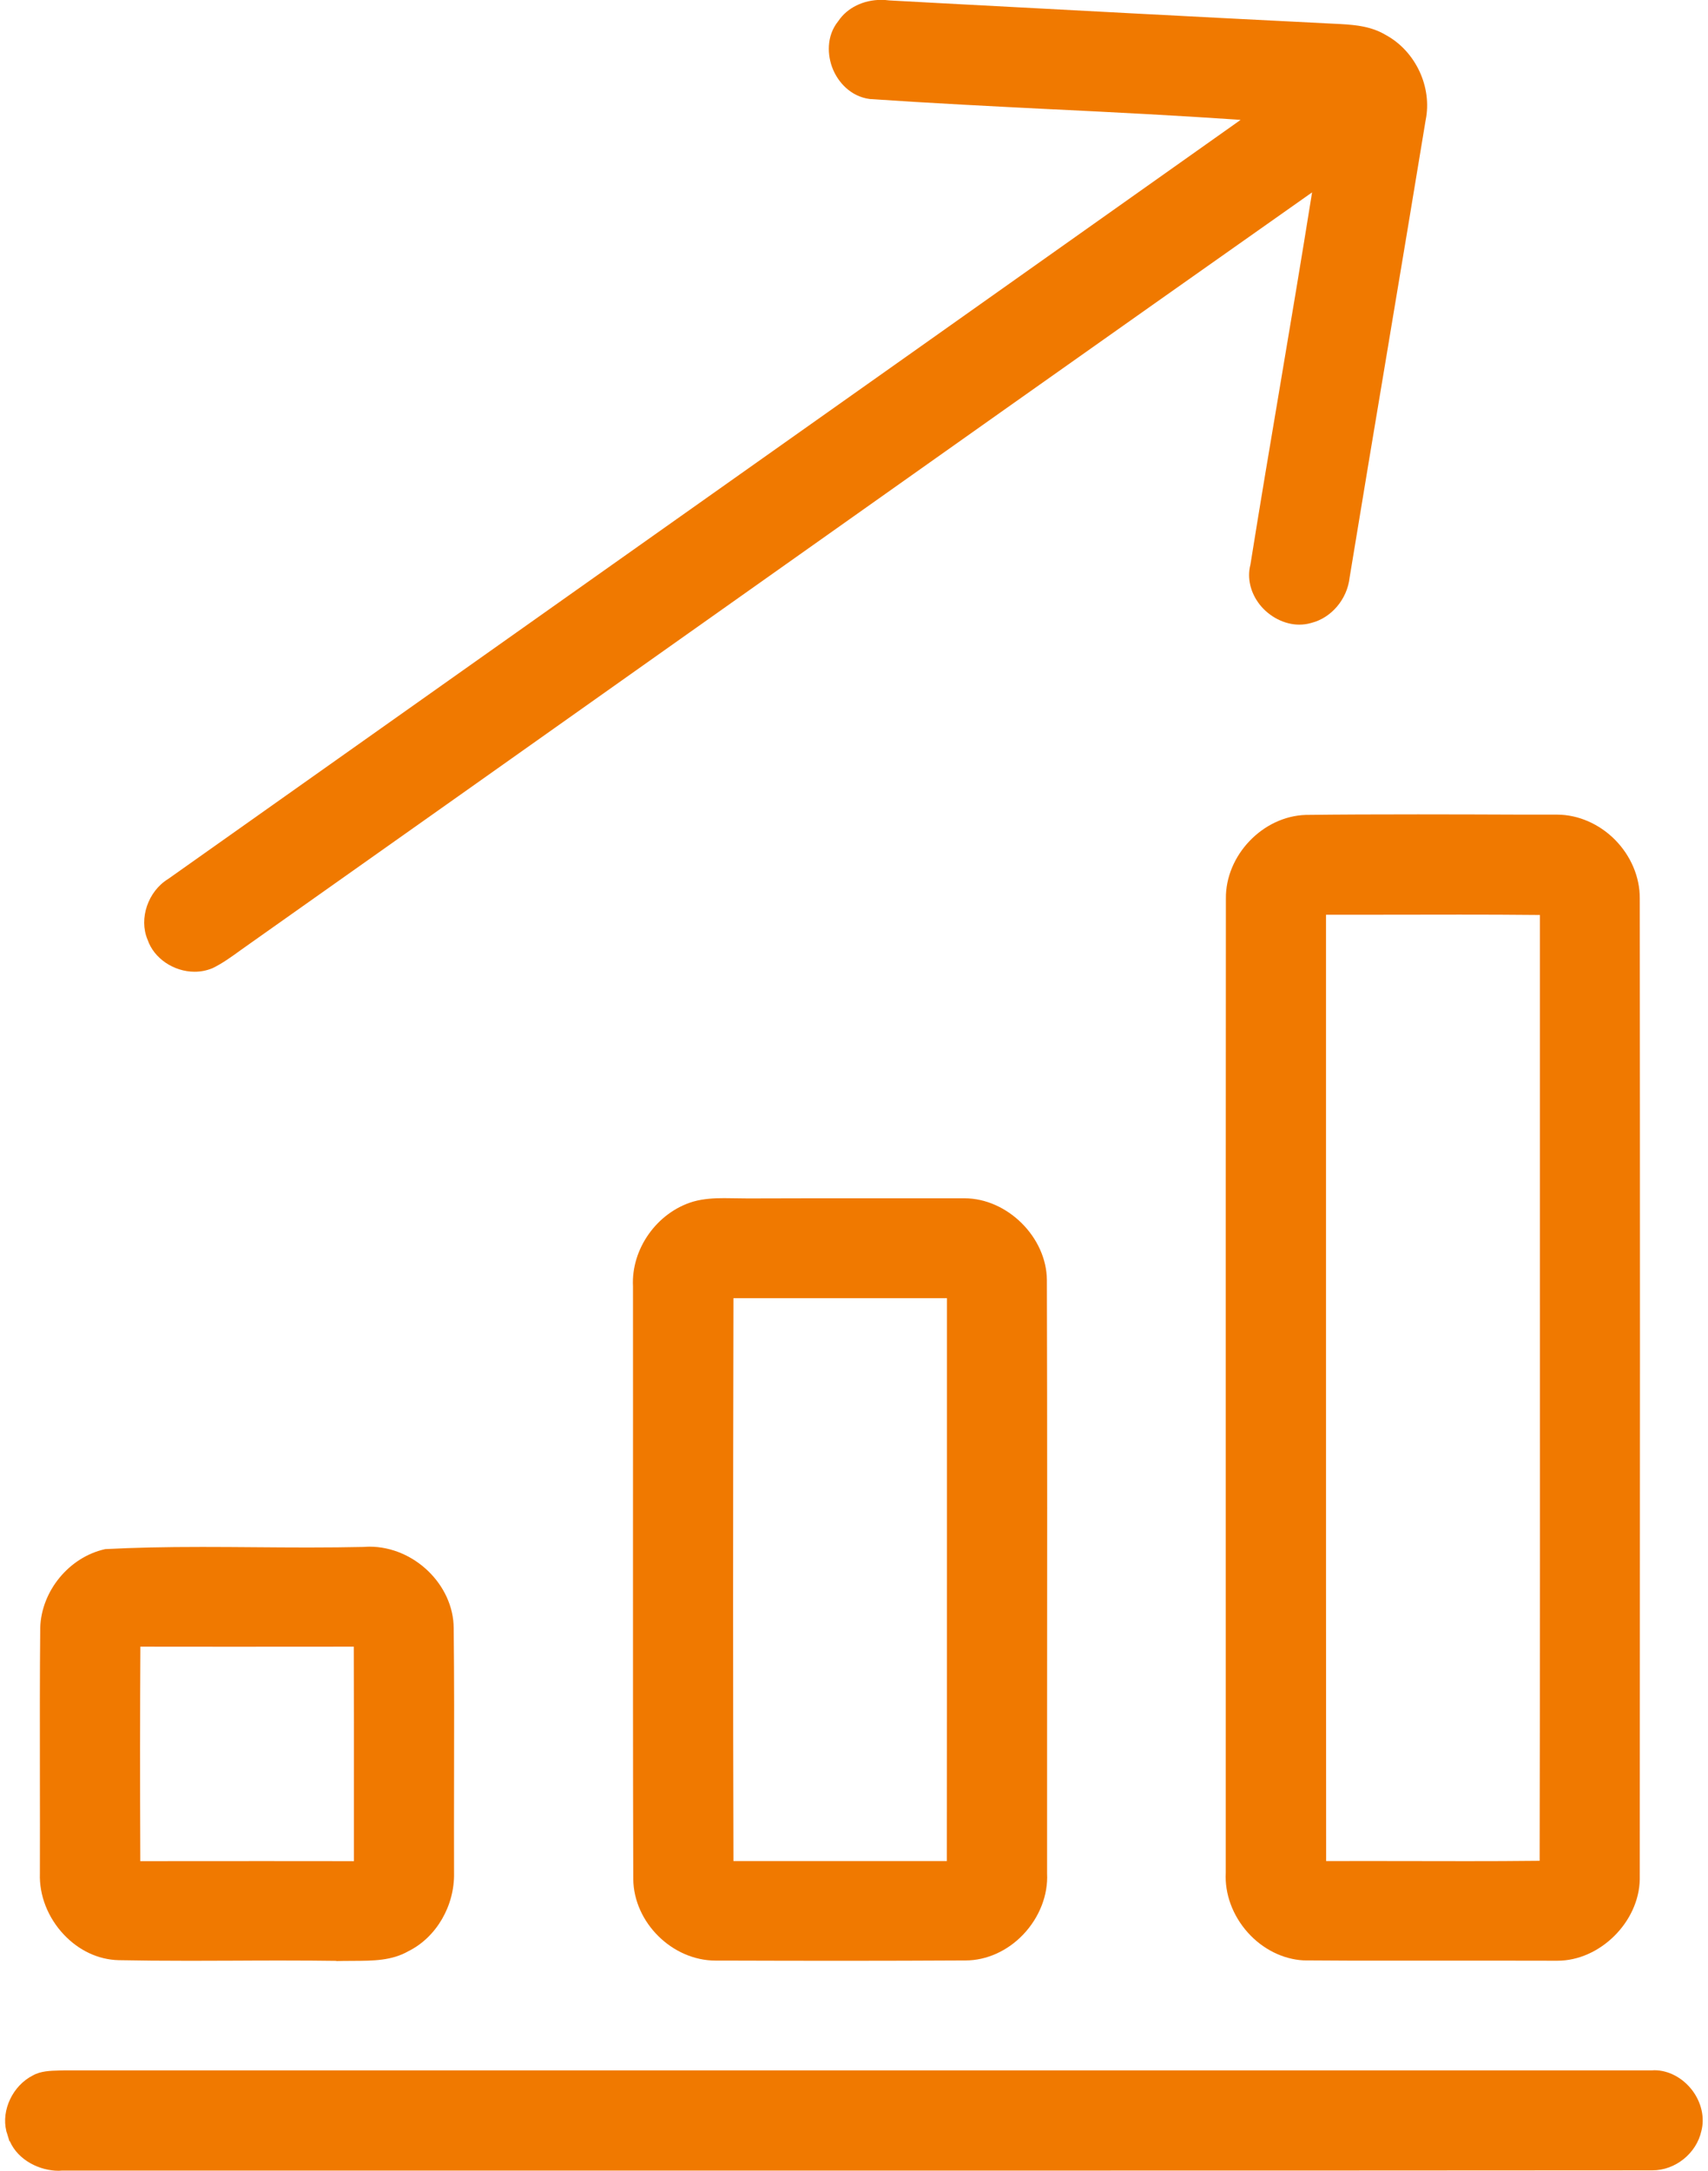
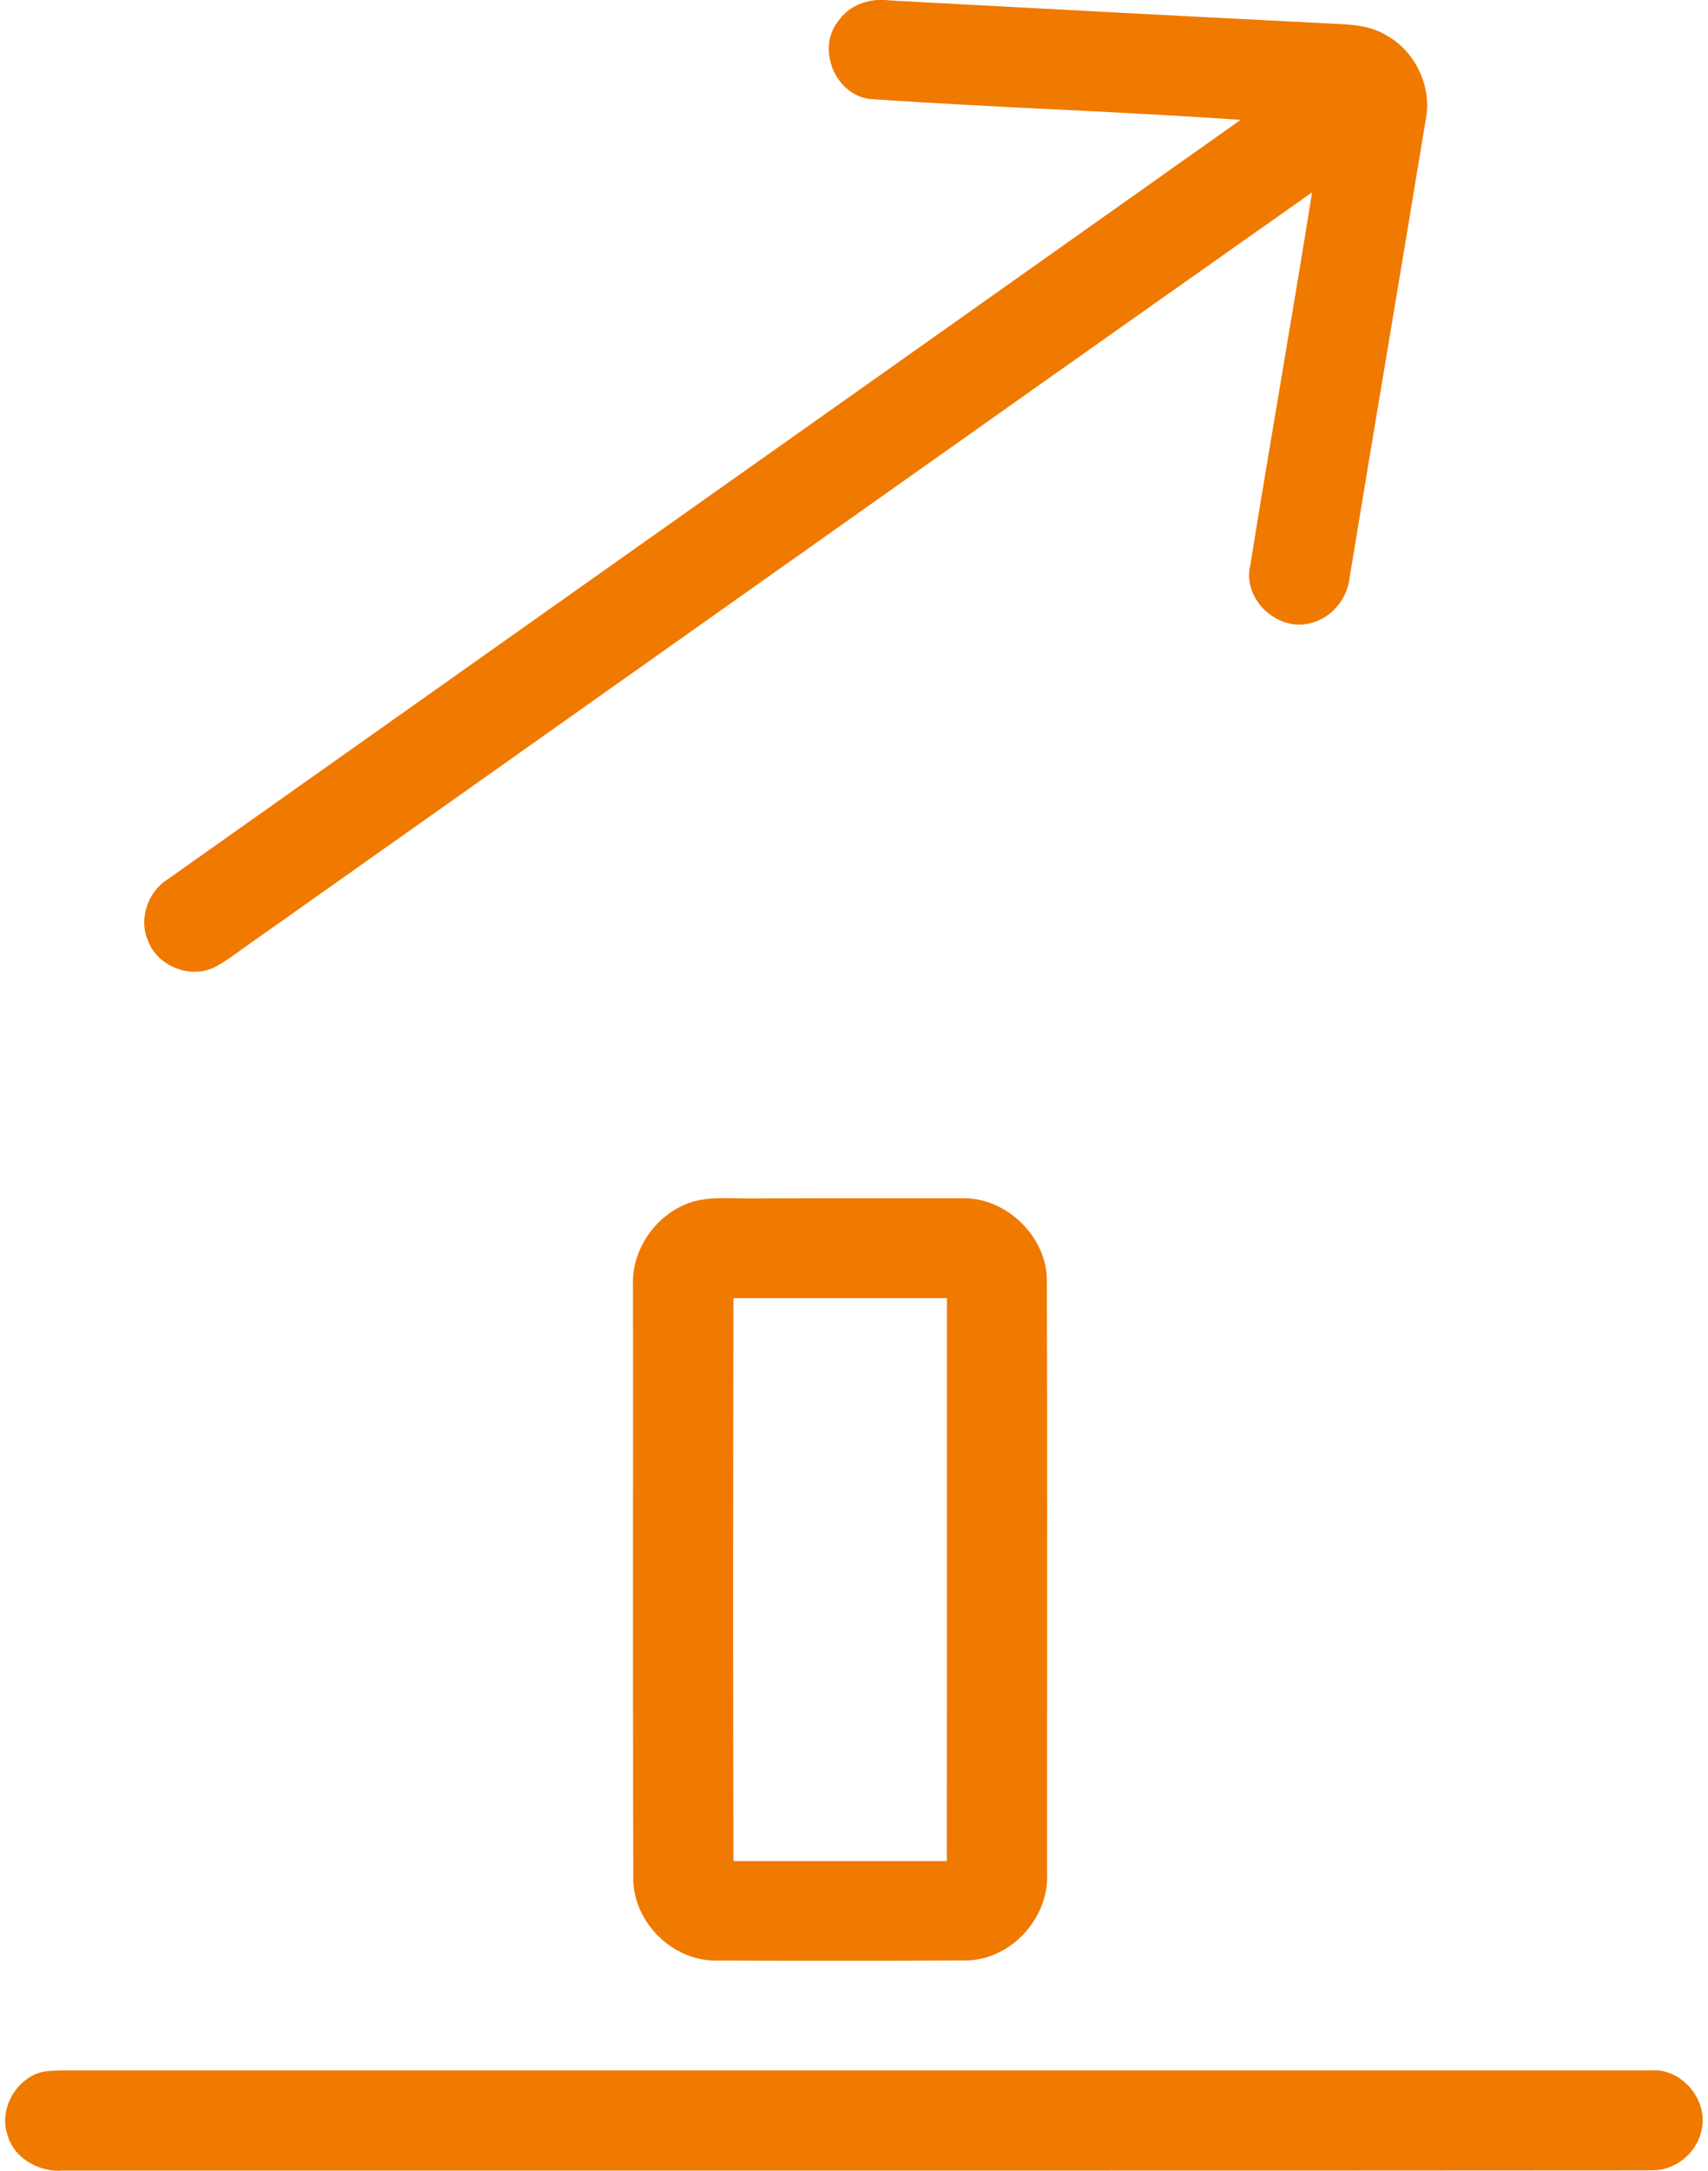
<svg xmlns="http://www.w3.org/2000/svg" width="37" height="47" viewBox="0 0 249.21 318.51">
  <style>.cls-1 {fill: #f07900;}</style>
  <path class="cls-1" d="M27.81,142.58c-3.08,0-5.98-1.97-6.9-4.68l-.03-.07c-1.27-3.06.08-7.04,3.02-8.85l.06-.04c21.08-14.92,42.2-29.85,63.32-44.79,31.13-22.01,62.27-44.03,93.39-66.07l.69-.49-.84-.06c-8.8-.6-17.76-1.05-26.42-1.48h-.2c-8.81-.45-17.91-.9-26.97-1.52-2.86-.37-4.67-2.52-5.44-4.42-.79-1.93-.99-4.78.79-6.99l.04-.05c1.29-1.92,3.65-3.09,6.3-3.09.38,0,.77.03,1.15.08l6.44.35c18.9,1.01,38.43,2.05,57.62,3.01l1.01.05c2.8.13,5.45.25,7.79,1.64,4.41,2.37,6.9,7.66,5.89,12.55-1.77,10.78-3.57,21.53-5.37,32.29l-.02.14c-1.89,11.29-3.85,22.96-5.77,34.68-.35,3.14-2.67,5.89-5.62,6.63-.59.17-1.16.25-1.78.25-2.14,0-4.36-1.13-5.8-2.95-1.35-1.73-1.86-3.84-1.37-5.81l.02-.09c1.41-8.82,2.91-17.73,4.37-26.35,1.52-9.02,3.09-18.34,4.56-27.52l.11-.7-.58.41c-29.98,21.11-60.36,42.62-89.74,63.41l-1.05.74c-21.46,15.19-42.85,30.33-64.26,45.45-.55.38-1.1.78-1.65,1.17-1.38,1-2.69,1.95-4.16,2.66-.88.35-1.71.51-2.6.51Z" />
-   <path class="cls-1" d="M227.63,287.69c-2.33,0-4.62-.01-6.92-.01h-15.85c-4.76.01-9.51,0-14.26-.04-3.02-.16-5.99-1.64-8.18-4.08-2.23-2.49-3.41-5.69-3.24-8.8.01-19.88,0-39.74,0-59.6v-1.74c0-27.28,0-54.42.02-81.57-.07-6.34,5.41-12.09,11.73-12.28,4.97-.06,10.2-.08,16.49-.08,5.24,0,10.48.02,15.72.04h4.72c3.06.01,6.14,1.35,8.45,3.67,2.34,2.36,3.67,5.49,3.65,8.61.04,42.27.04,88.01,0,143.92-.1,6.27-5.85,11.96-12.08,11.96h-.27ZM199.66,273.06c2.3,0,4.61,0,6.91.01h.54c2.48,0,4.97.01,7.45.01,3.47,0,6.93-.01,10.4-.05h.3s0-.3,0-.3c.06-29.08.05-58.47.04-86.9v-1.53c0-16.65,0-33.2,0-49.75v-.3h-.3c-3.83-.04-7.67-.05-11.5-.05-2.68,0-5.36,0-8.05.01h-.22c-2.63,0-5.23.01-7.82.01h-3.51s0,.3,0,.3c0,19.67,0,39.35,0,59.02v.22c0,26.34,0,52.67.02,79.01v.3h.3c1.81-.01,3.63-.01,5.44-.01Z" />
  <path class="cls-1" d="M123.41,287.7c-5.88,0-11.75-.01-17.63-.03h-1.13s-.36,0-.36,0c-6.37,0-12.01-5.58-12.09-11.94-.05-17.01-.04-33.94-.04-50.32v-.18c0-12.19.01-24.35,0-36.5-.28-5.47,3.51-10.83,8.83-12.42,1.58-.45,3.2-.51,4.57-.51.56,0,1.12.01,1.68.02.61.01,1.15.02,1.68.02.23,0,.47,0,.7,0,2.96-.01,5.93-.02,8.89-.02h14.48c2.53.01,5.05,0,7.58,0h.24c6.31,0,12.07,5.72,12.11,12,.06,22.22.05,44.8.03,66.65v20.41c.16,3.16-1.11,6.44-3.5,8.96-2.3,2.42-5.39,3.81-8.48,3.81h-.31c-5.78.03-11.52.05-17.26.05ZM113.64,273.07h17.73c1.24-.01,4.93,0,6.86,0v-.3c.02-15.61.02-31.22.02-46.83,0-11.75,0-23.46,0-35.16v-.3h-20.8s-10.54,0-10.54,0v.3c-.07,32.81-.07,58.1,0,81.99v.3c1.9,0,5.53,0,6.72,0Z" />
-   <path class="cls-1" d="M48.6,287.71c-2.32-.03-4.82-.05-7.79-.05-2.29,0-4.58,0-6.87.02-2.32,0-4.59.02-6.87.02-4.05,0-7.36-.03-10.41-.09-2.97-.07-5.83-1.4-8.05-3.75-2.35-2.49-3.63-5.76-3.52-8.97.02-4.76,0-9.51,0-14.26v-.14c-.01-7.06-.02-14.37.05-21.69.18-5.39,4.26-10.32,9.48-11.49l.08-.02h.09c4.09-.21,8.45-.31,14.13-.31,2.59,0,5.18.02,7.77.04,2.6.02,5.19.04,7.79.04,3.08,0,5.65-.03,8.09-.08.32-.02.62-.04.92-.04,6.53,0,12.31,5.58,12.35,11.94.08,7.6.07,15.26.05,22.68,0,4.51-.02,8.87,0,13.23.1,4.83-2.59,9.46-6.7,11.5-2.45,1.4-5.19,1.41-8.08,1.42-.51,0-1.01,0-1.5.01l-1,.02v-.04ZM37.96,273.07c4.31,0,8.62,0,12.93.01h.3s0-9.59,0-9.59c0-7.2.01-14.39-.02-21.58v-.3s-.71,0-.71,0c-5.8,0-11.54.01-17.27.01-4.35,0-8.7,0-13.05-.01h-.3s0,.3,0,.3c-.05,9.05-.06,18.86-.01,30.87v.3s12.93-.01,18.12-.01Z" />
  <path class="cls-1" d="M7.83,318.51c-2.7,0-5.92-1.49-7.16-4.35l-.05.02-.34-1.12-.13-.39h.01c-.75-3.06.95-6.66,3.9-8.15,1.15-.65,2.57-.69,3.83-.72.31,0,.54-.01.77-.02h155.33s77.74,0,77.74,0c.1-.01.24-.02.38-.02,2.06,0,4.12,1.09,5.52,2.9,1.38,1.8,1.89,4.05,1.37,6.02-.72,3.27-3.81,5.77-7.19,5.77h-.16c-28.69.02-57.4.03-86.11.03H61.39c-17.54,0-35.06,0-52.6,0h-.41s-.44.03-.54.03Z" />
</svg>